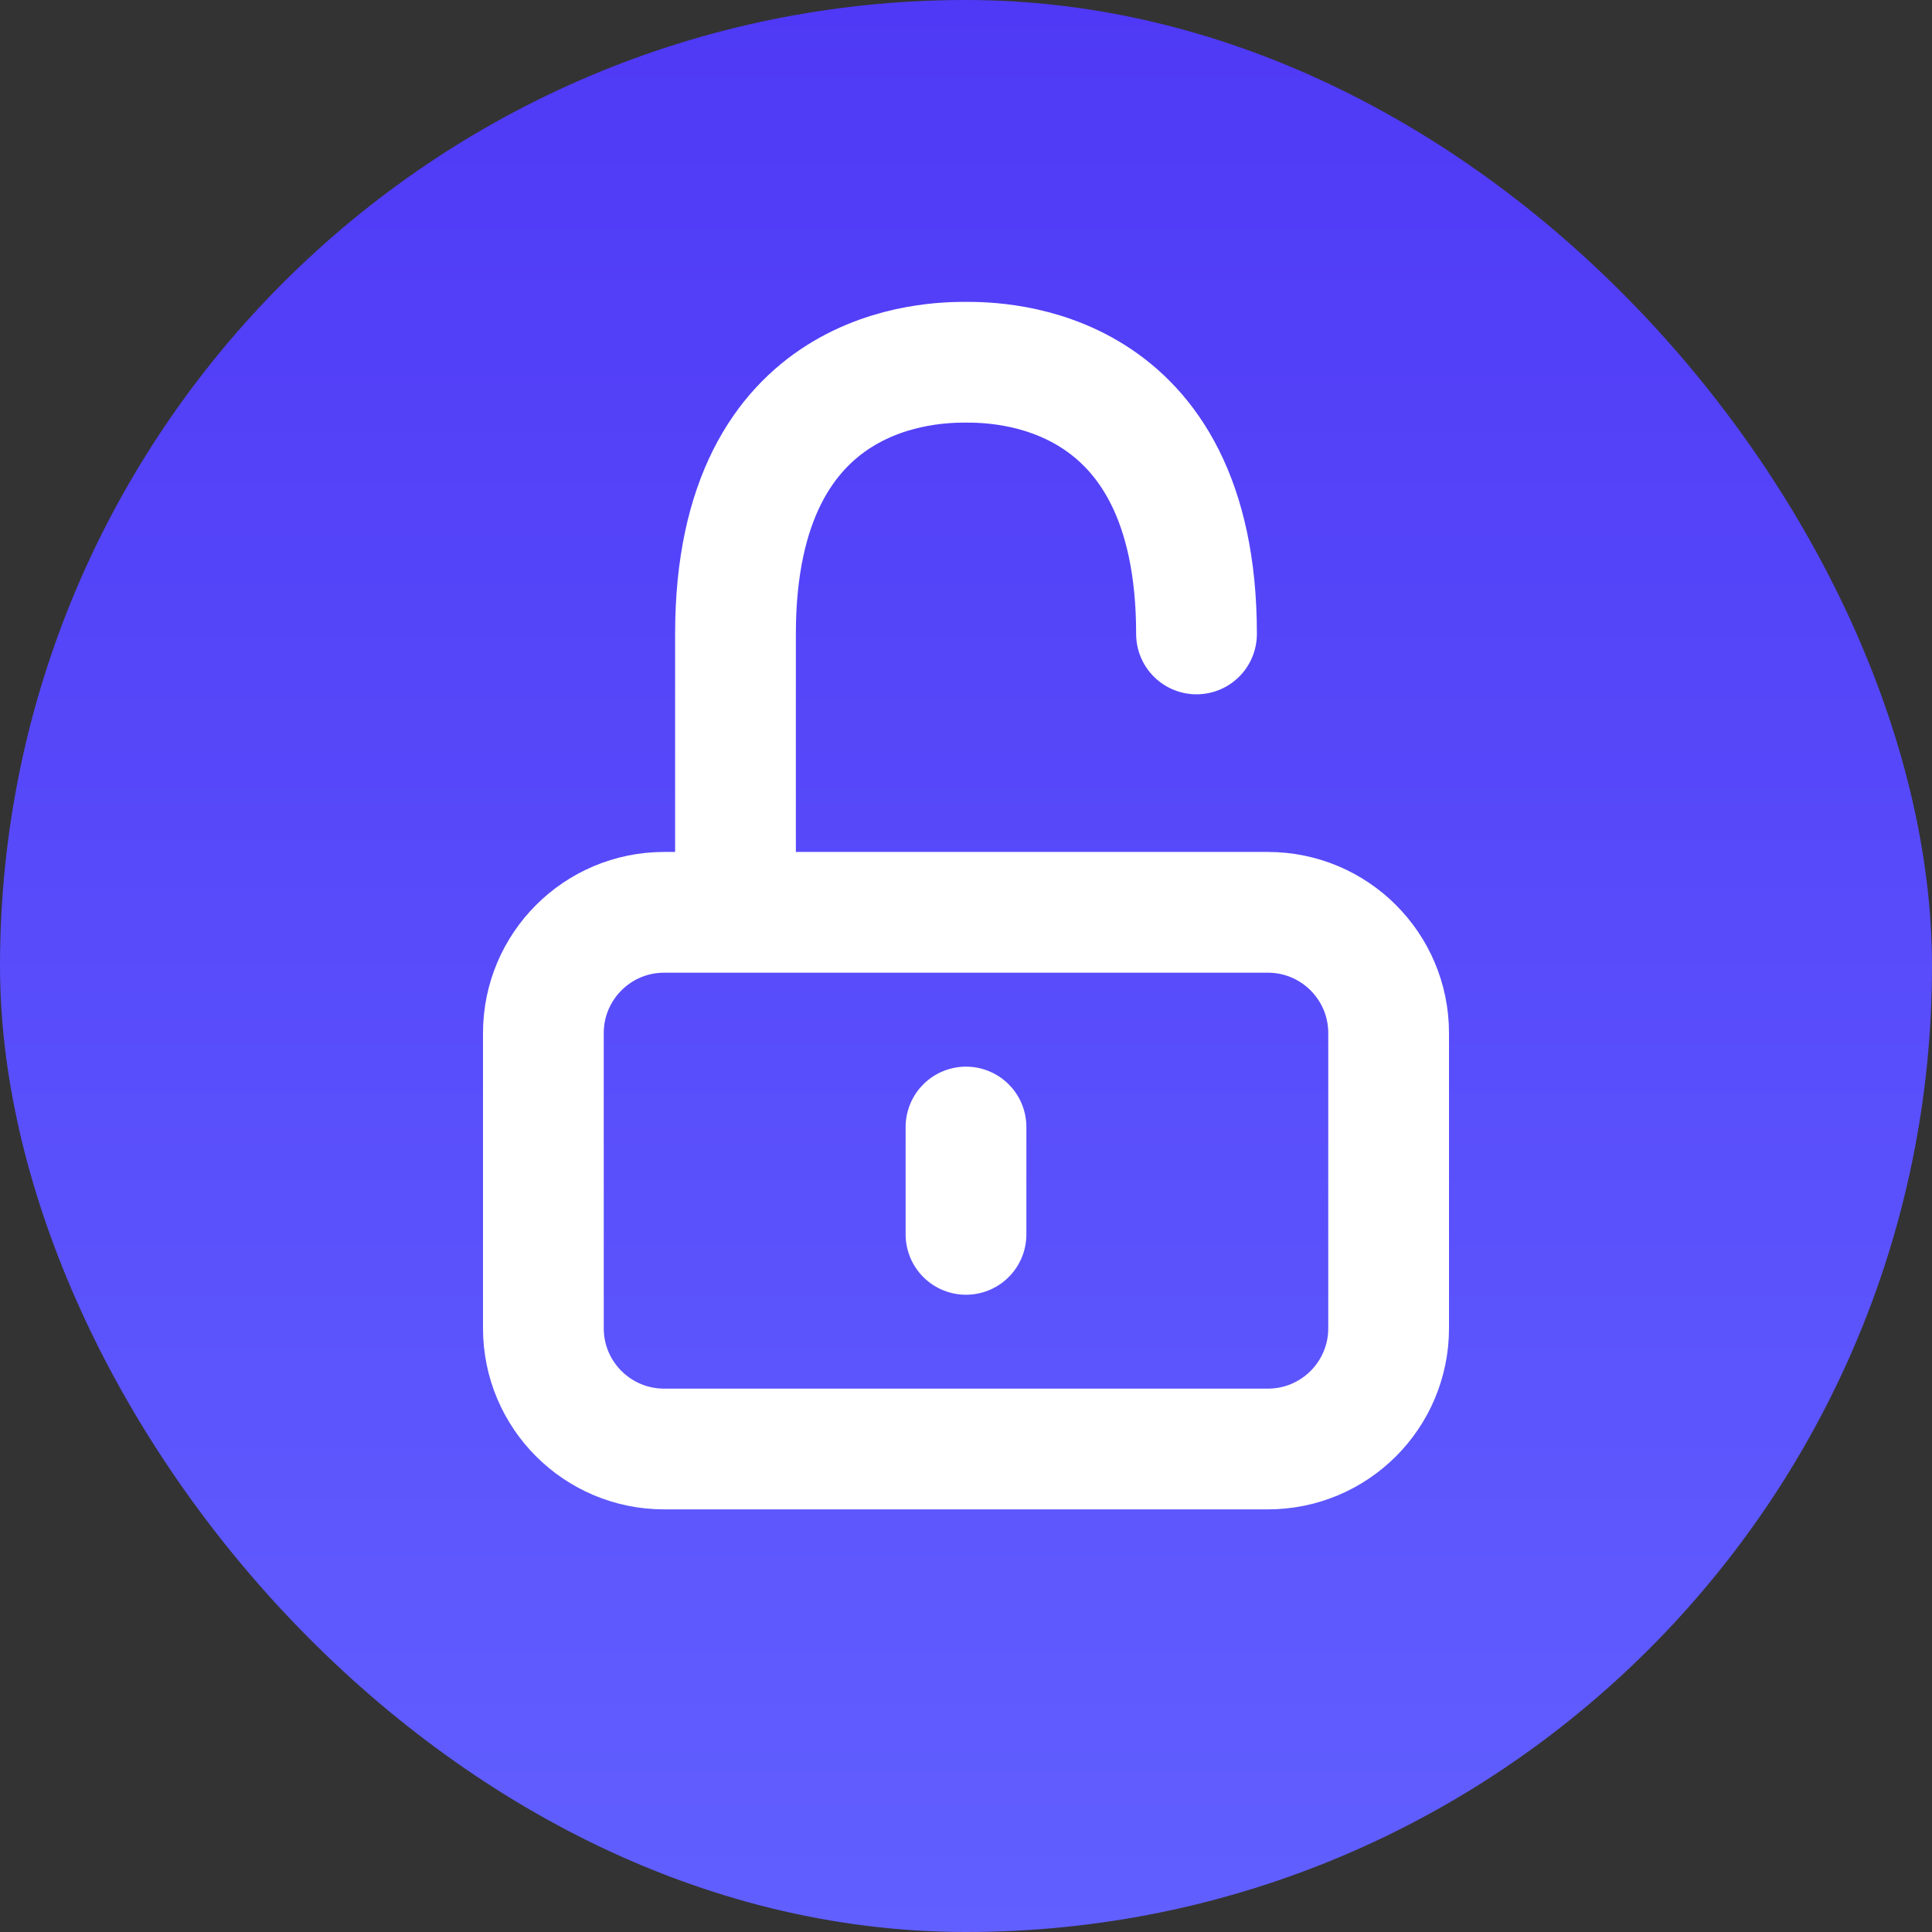
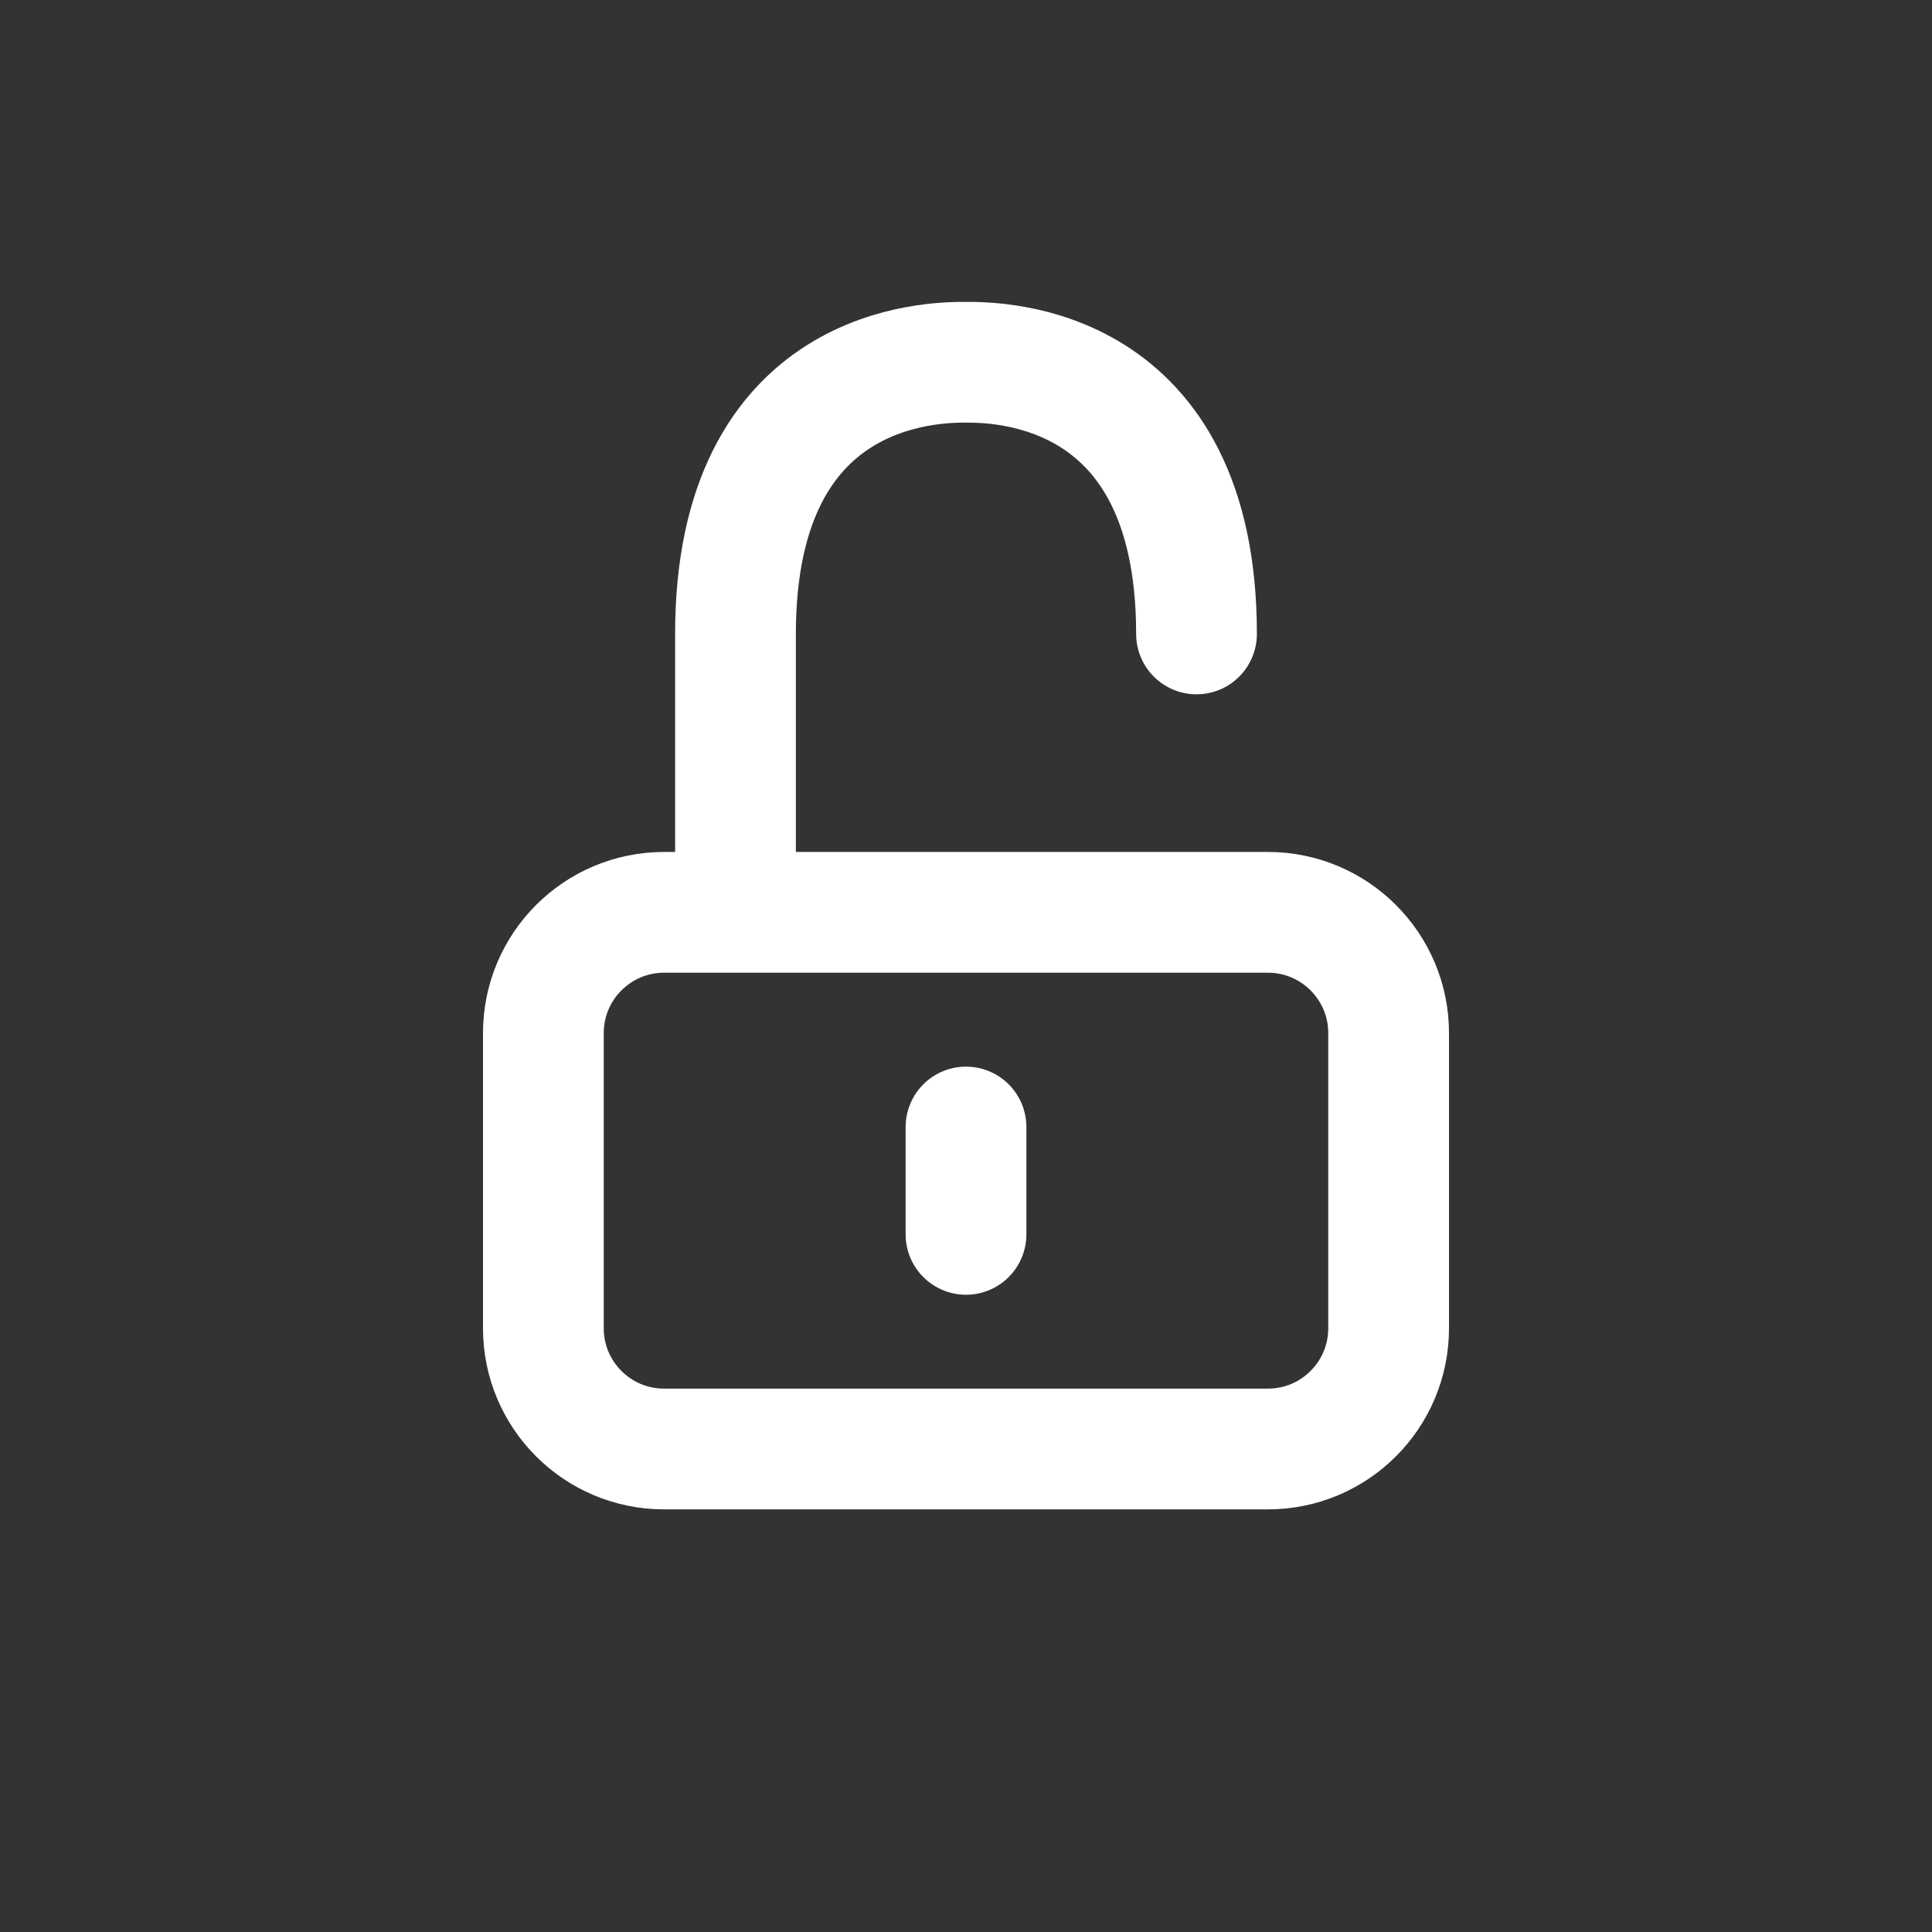
<svg xmlns="http://www.w3.org/2000/svg" width="32" height="32" viewBox="0 0 32 32" fill="none">
  <rect x="0" y="0" width="32" height="32" fill="#333333" stroke="none" />
-   <rect width="32" height="32" rx="16" fill="url(#paint0_linear_2812_266543)" />
  <path d="M12.182 15.111H11C9.895 15.111 9 16.007 9 17.111V22C9 23.105 9.895 24 11 24H21C22.105 24 23 23.105 23 22V17.111C23 16.007 22.105 15.111 21 15.111H19.818H12.182ZM12.182 15.111V10.5C12.182 6 15.489 6 16 6C16.511 6 19.818 6 19.818 10.5M16 18.667V20.445" stroke="white" stroke-width="2" stroke-linecap="round" stroke-linejoin="round" />
  <defs>
    <linearGradient id="paint0_linear_2812_266543" x1="16" y1="0" x2="16" y2="32" gradientUnits="userSpaceOnUse">
      <stop stop-color="#4F39F6" />
      <stop offset="1" stop-color="#615FFF" />
    </linearGradient>
  </defs>
</svg>